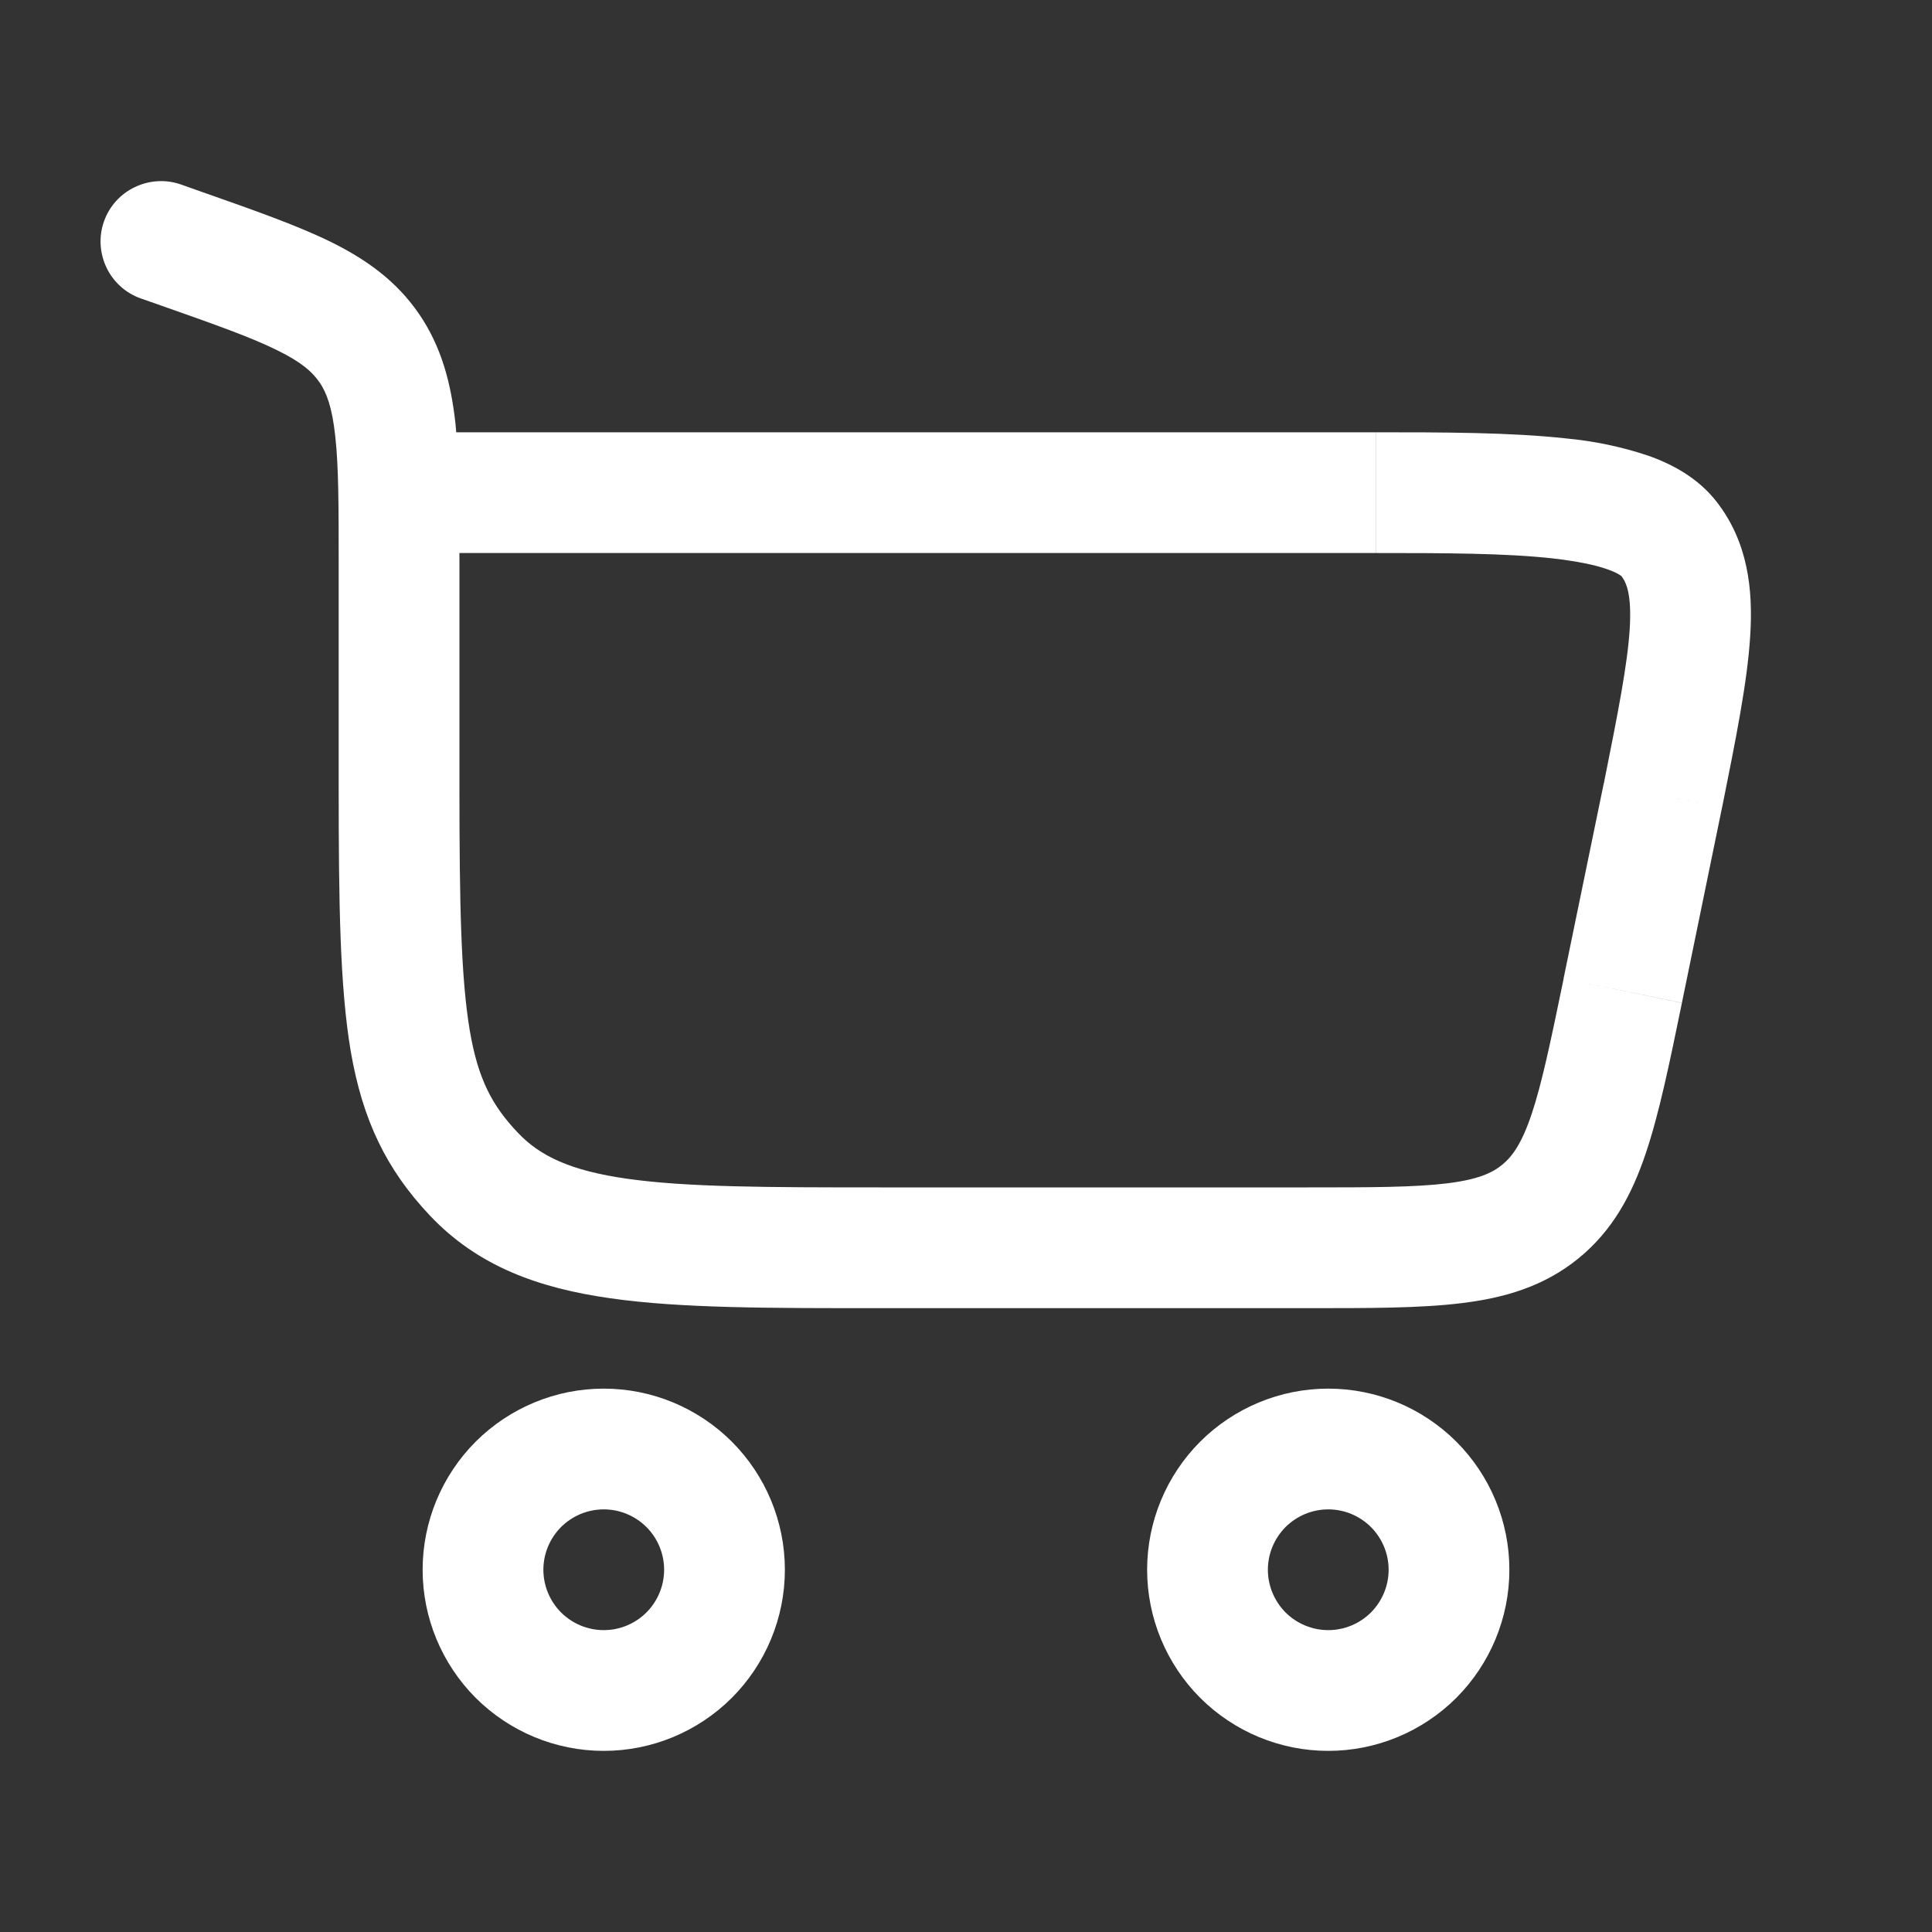
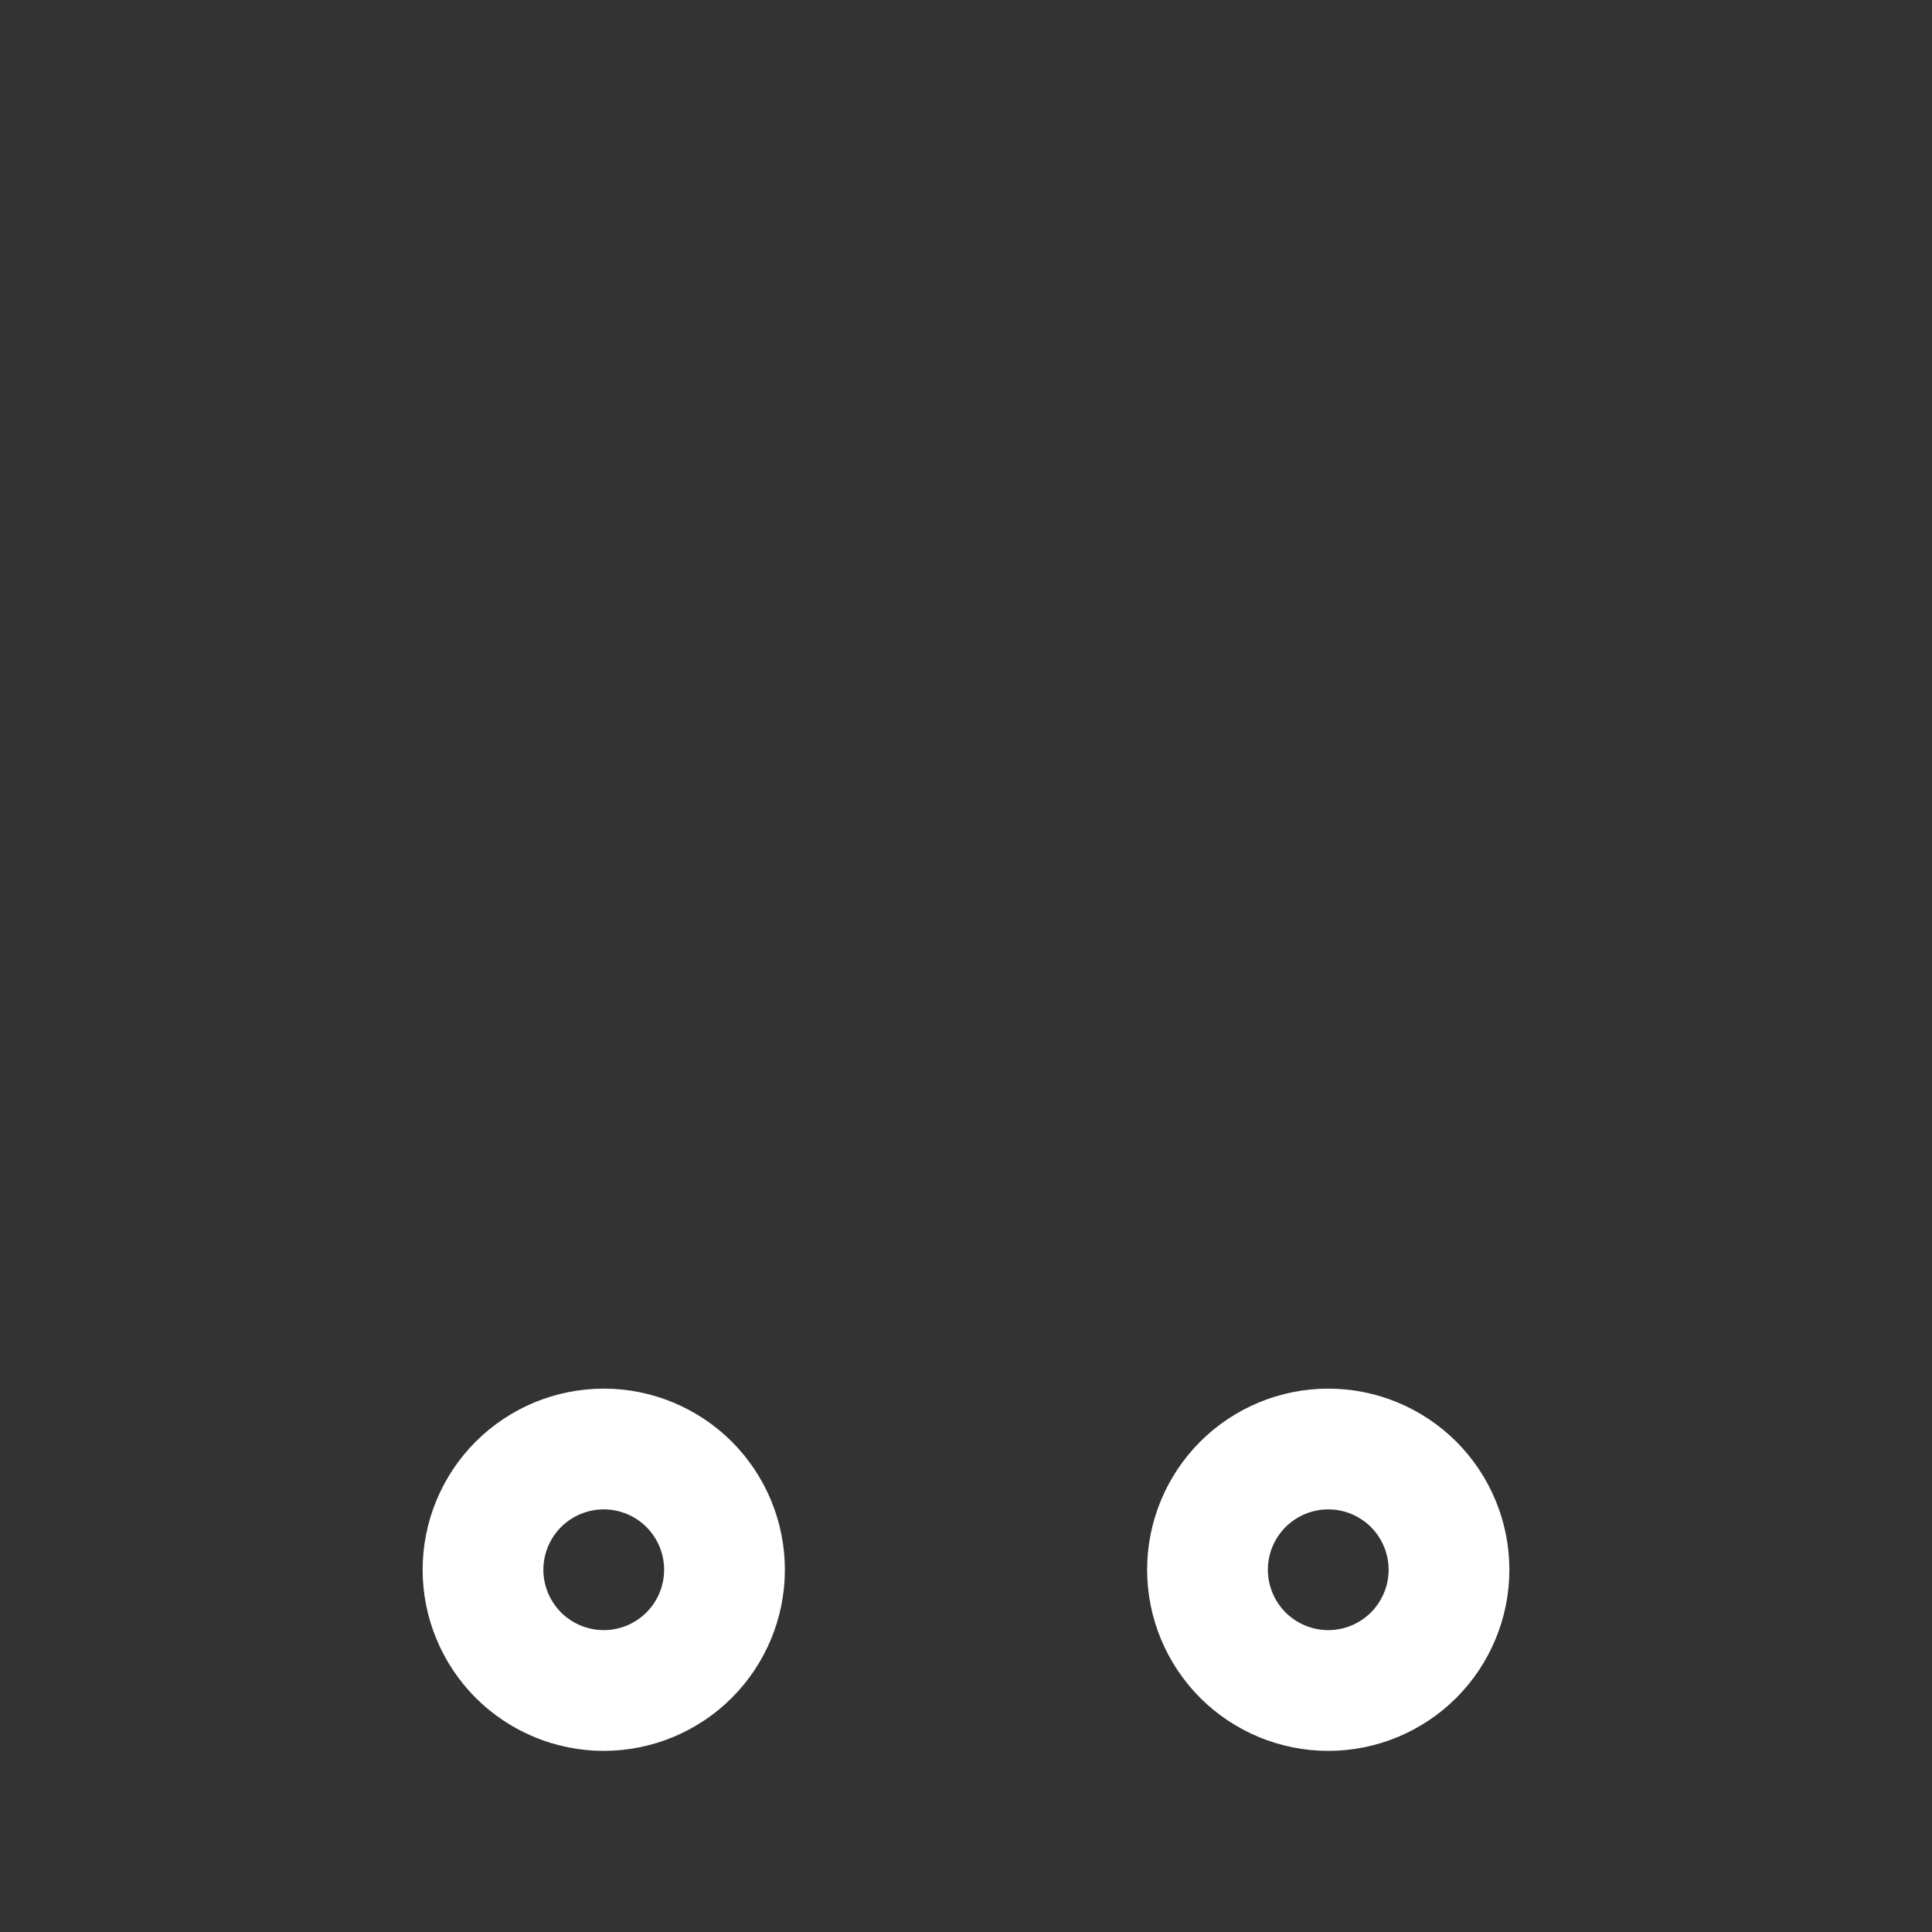
<svg xmlns="http://www.w3.org/2000/svg" width="20" height="20" viewBox="0 0 20 20" fill="none">
  <rect x="0" y="0" width="20" height="20" fill="#333333" stroke="none" />
  <path d="M6.25 15C6.582 15 6.899 15.132 7.134 15.366C7.368 15.601 7.5 15.918 7.5 16.25C7.5 16.581 7.368 16.899 7.134 17.134C6.899 17.368 6.582 17.5 6.25 17.5C5.918 17.5 5.601 17.368 5.366 17.134C5.132 16.899 5 16.581 5 16.25C5 15.918 5.132 15.601 5.366 15.366C5.601 15.132 5.918 15 6.25 15ZM13.75 15C14.082 15 14.399 15.132 14.634 15.366C14.868 15.601 15 15.918 15 16.25C15 16.581 14.868 16.899 14.634 17.134C14.399 17.368 14.082 17.5 13.75 17.5C13.418 17.5 13.101 17.368 12.866 17.134C12.632 16.899 12.5 16.581 12.5 16.25C12.5 15.918 12.632 15.601 12.866 15.366C13.101 15.132 13.418 15 13.75 15Z" stroke="white" stroke-width="1.25" />
-   <path d="M1.874 1.91C1.717 1.855 1.546 1.865 1.396 1.937C1.246 2.008 1.131 2.136 1.076 2.293C1.021 2.449 1.031 2.621 1.103 2.771C1.174 2.92 1.302 3.035 1.459 3.09L1.874 1.91ZM17.215 8.236L17.826 8.362L17.827 8.359L17.215 8.236ZM4.756 8.134V5.865H3.506V8.134H4.756ZM2.091 1.987L1.874 1.91L1.459 3.09L1.676 3.166L2.091 1.987ZM9.115 13.542H13.533V12.292H9.115V13.542ZM4.756 5.865C4.756 5.276 4.757 4.785 4.715 4.385C4.669 3.971 4.573 3.594 4.338 3.25L3.306 3.955C3.381 4.065 3.439 4.217 3.471 4.52C3.506 4.836 3.506 5.249 3.506 5.865H4.756ZM1.676 3.166C2.233 3.362 2.599 3.492 2.868 3.625C3.121 3.749 3.232 3.849 3.306 3.956L4.338 3.25C4.101 2.904 3.786 2.682 3.418 2.501C3.068 2.33 2.62 2.173 2.091 1.987L1.676 3.166ZM3.506 8.134C3.506 9.345 3.518 10.217 3.631 10.884C3.754 11.595 3.998 12.105 4.452 12.585L5.36 11.725C5.093 11.444 4.949 11.169 4.864 10.673C4.772 10.131 4.756 9.375 4.756 8.134H3.506ZM9.115 12.292C7.934 12.292 7.115 12.29 6.497 12.203C5.901 12.119 5.587 11.965 5.36 11.725L4.452 12.585C4.947 13.108 5.575 13.335 6.321 13.44C7.046 13.544 7.972 13.542 9.115 13.542V12.292ZM4.131 5.725H14.24V4.475H4.132L4.131 5.725ZM16.602 8.11L16.186 10.13L17.411 10.382L17.826 8.362L16.602 8.11ZM14.241 5.725C14.955 5.725 15.583 5.726 16.079 5.781C16.324 5.81 16.511 5.847 16.639 5.893C16.773 5.94 16.795 5.976 16.784 5.962L17.775 5.2C17.579 4.945 17.304 4.801 17.053 4.714C16.782 4.624 16.502 4.566 16.217 4.539C15.638 4.475 14.931 4.475 14.241 4.475V5.725ZM17.827 8.359C17.969 7.652 18.089 7.059 18.118 6.584C18.149 6.095 18.093 5.614 17.775 5.2L16.784 5.962C16.836 6.03 16.892 6.15 16.871 6.507C16.848 6.877 16.751 7.371 16.602 8.114L17.827 8.359ZM13.533 13.542C14.168 13.542 14.701 13.543 15.131 13.49C15.577 13.436 15.985 13.316 16.34 13.027L15.55 12.058C15.446 12.143 15.298 12.211 14.979 12.25C14.643 12.291 14.2 12.292 13.533 12.292V13.542ZM16.187 10.13C16.052 10.783 15.962 11.216 15.854 11.537C15.751 11.842 15.654 11.973 15.55 12.058L16.34 13.027C16.696 12.737 16.895 12.363 17.038 11.936C17.176 11.526 17.283 11.005 17.411 10.383L16.187 10.13Z" fill="white" />
</svg>